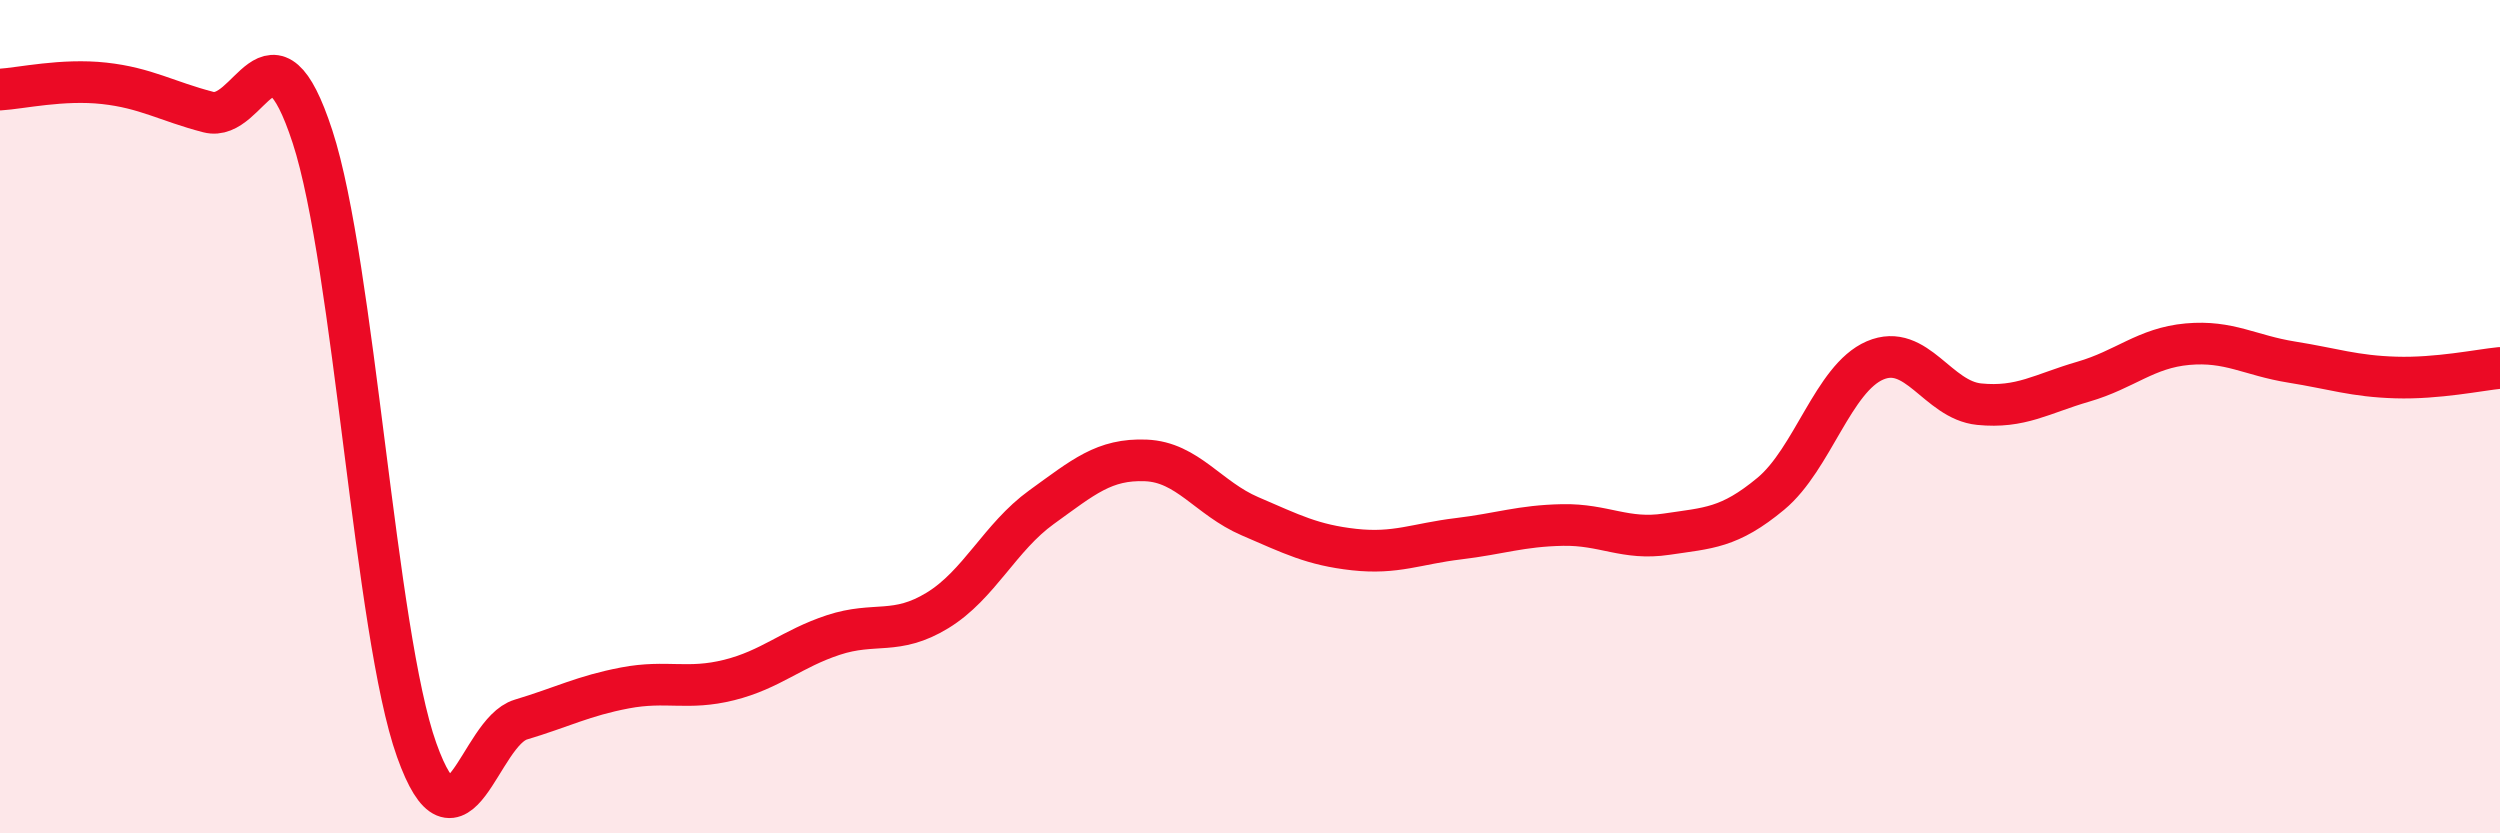
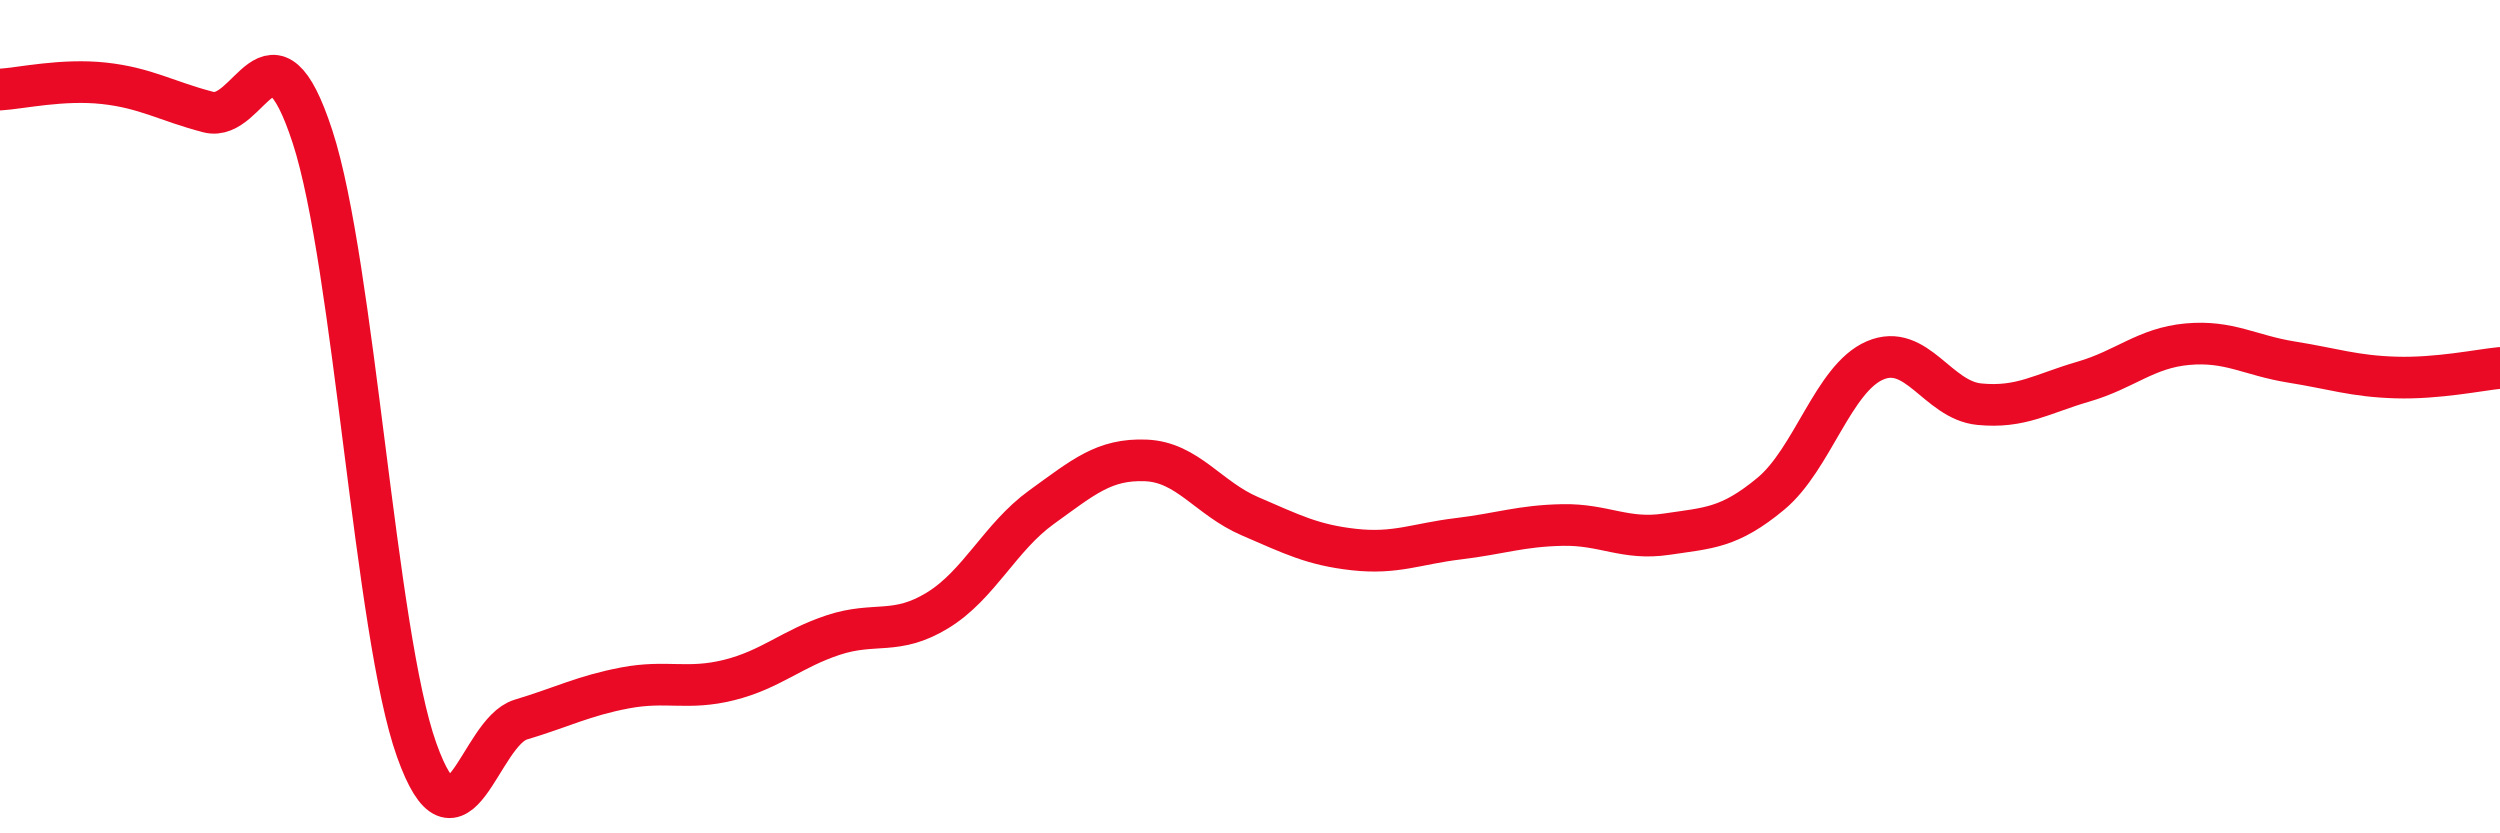
<svg xmlns="http://www.w3.org/2000/svg" width="60" height="20" viewBox="0 0 60 20">
-   <path d="M 0,2.15 C 0.5,2.12 1.5,1.89 2.5,2 C 3.5,2.11 4,2.43 5,2.69 C 6,2.95 6.5,0.22 7.5,3.28 C 8.5,6.34 9,15.2 10,18 C 11,20.8 11.5,17.57 12.5,17.27 C 13.5,16.97 14,16.7 15,16.51 C 16,16.32 16.5,16.57 17.5,16.32 C 18.5,16.07 19,15.57 20,15.24 C 21,14.91 21.5,15.26 22.5,14.65 C 23.5,14.04 24,12.89 25,12.17 C 26,11.45 26.5,11.01 27.5,11.05 C 28.5,11.09 29,11.96 30,12.39 C 31,12.82 31.5,13.08 32.5,13.19 C 33.5,13.3 34,13.05 35,12.93 C 36,12.81 36.5,12.62 37.5,12.6 C 38.5,12.58 39,12.97 40,12.82 C 41,12.67 41.5,12.68 42.5,11.85 C 43.5,11.02 44,9.08 45,8.65 C 46,8.22 46.5,9.6 47.5,9.7 C 48.5,9.8 49,9.45 50,9.16 C 51,8.87 51.5,8.35 52.5,8.26 C 53.5,8.17 54,8.53 55,8.69 C 56,8.85 56.5,9.03 57.5,9.06 C 58.5,9.09 59.5,8.88 60,8.83L60 20L0 20Z" fill="#EB0A25" opacity="0.1" stroke-linecap="round" stroke-linejoin="round" />
  <path d="M 0,2.15 C 0.5,2.12 1.5,1.89 2.5,2 C 3.5,2.11 4,2.43 5,2.69 C 6,2.95 6.5,0.22 7.5,3.28 C 8.5,6.34 9,15.2 10,18 C 11,20.8 11.5,17.57 12.5,17.27 C 13.5,16.97 14,16.7 15,16.51 C 16,16.32 16.5,16.57 17.5,16.32 C 18.5,16.07 19,15.57 20,15.24 C 21,14.91 21.5,15.26 22.5,14.65 C 23.5,14.04 24,12.89 25,12.17 C 26,11.45 26.5,11.01 27.5,11.05 C 28.5,11.09 29,11.96 30,12.39 C 31,12.82 31.5,13.08 32.5,13.19 C 33.5,13.3 34,13.05 35,12.93 C 36,12.81 36.5,12.62 37.5,12.6 C 38.5,12.58 39,12.97 40,12.82 C 41,12.67 41.5,12.68 42.5,11.85 C 43.5,11.02 44,9.08 45,8.65 C 46,8.22 46.5,9.6 47.5,9.7 C 48.5,9.8 49,9.45 50,9.16 C 51,8.87 51.5,8.35 52.5,8.26 C 53.5,8.17 54,8.53 55,8.69 C 56,8.85 56.5,9.03 57.5,9.06 C 58.5,9.09 59.5,8.88 60,8.83" stroke="#EB0A25" stroke-width="1" fill="none" stroke-linecap="round" stroke-linejoin="round" />
</svg>